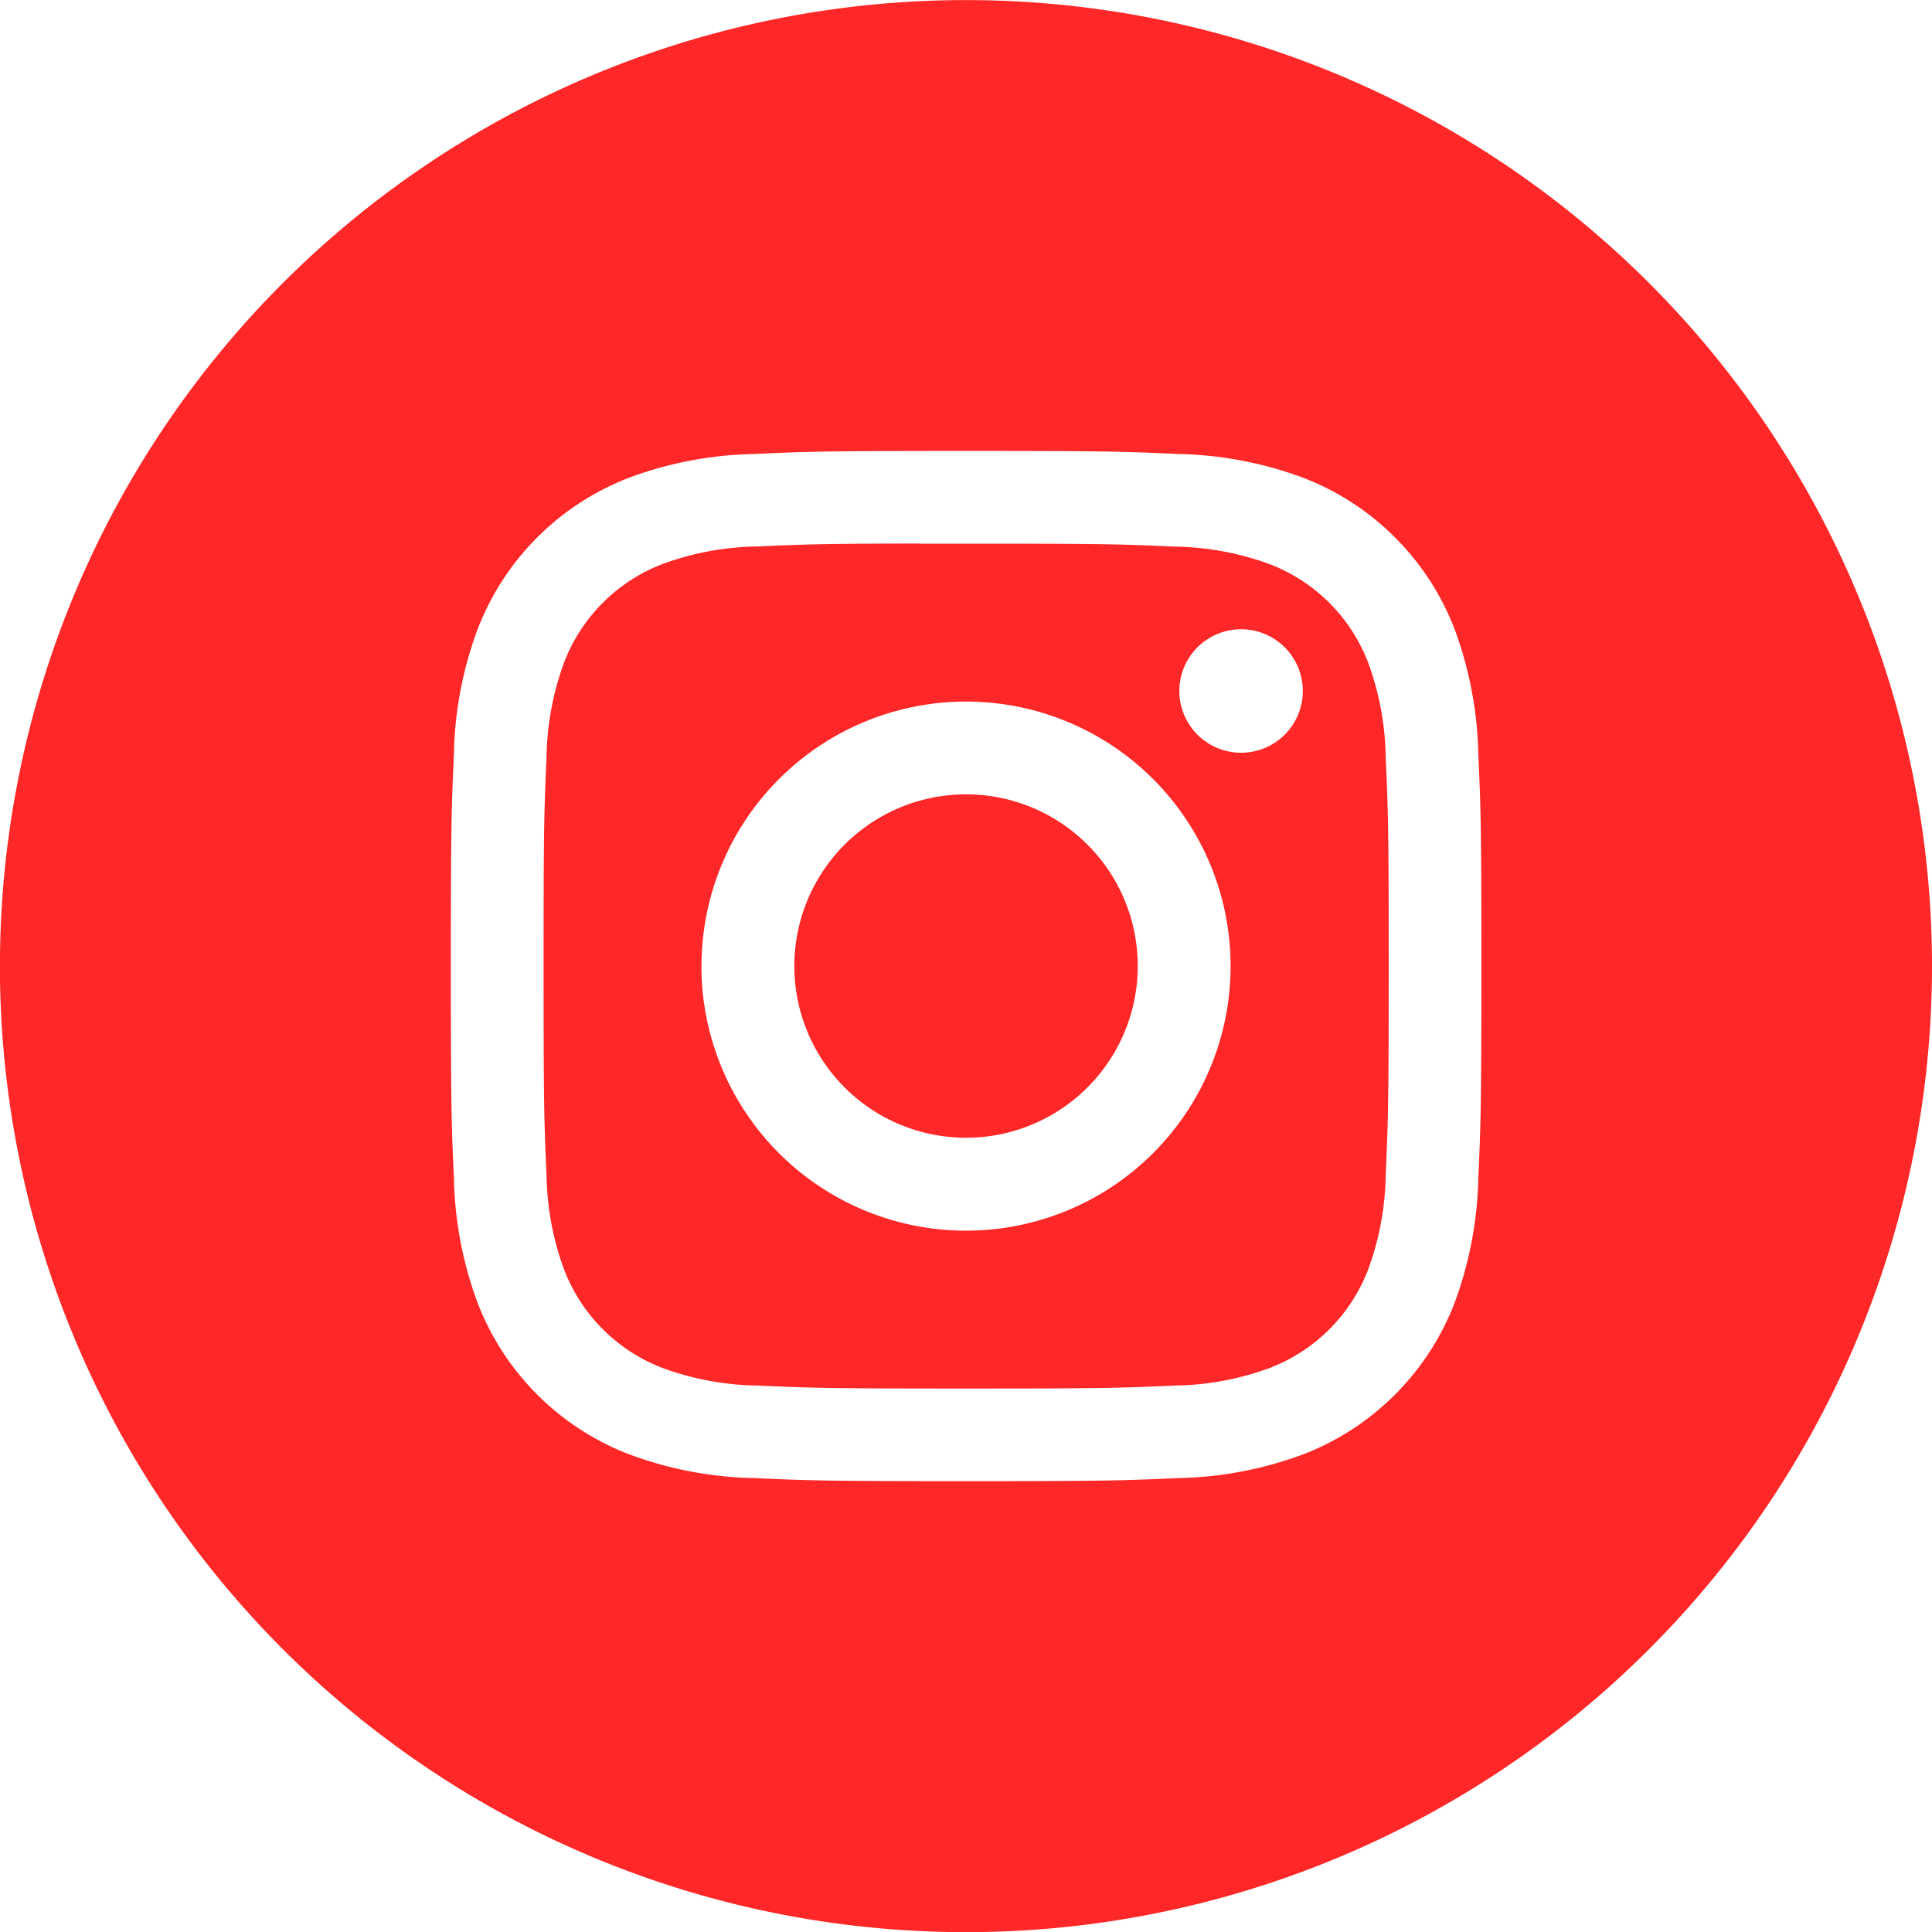
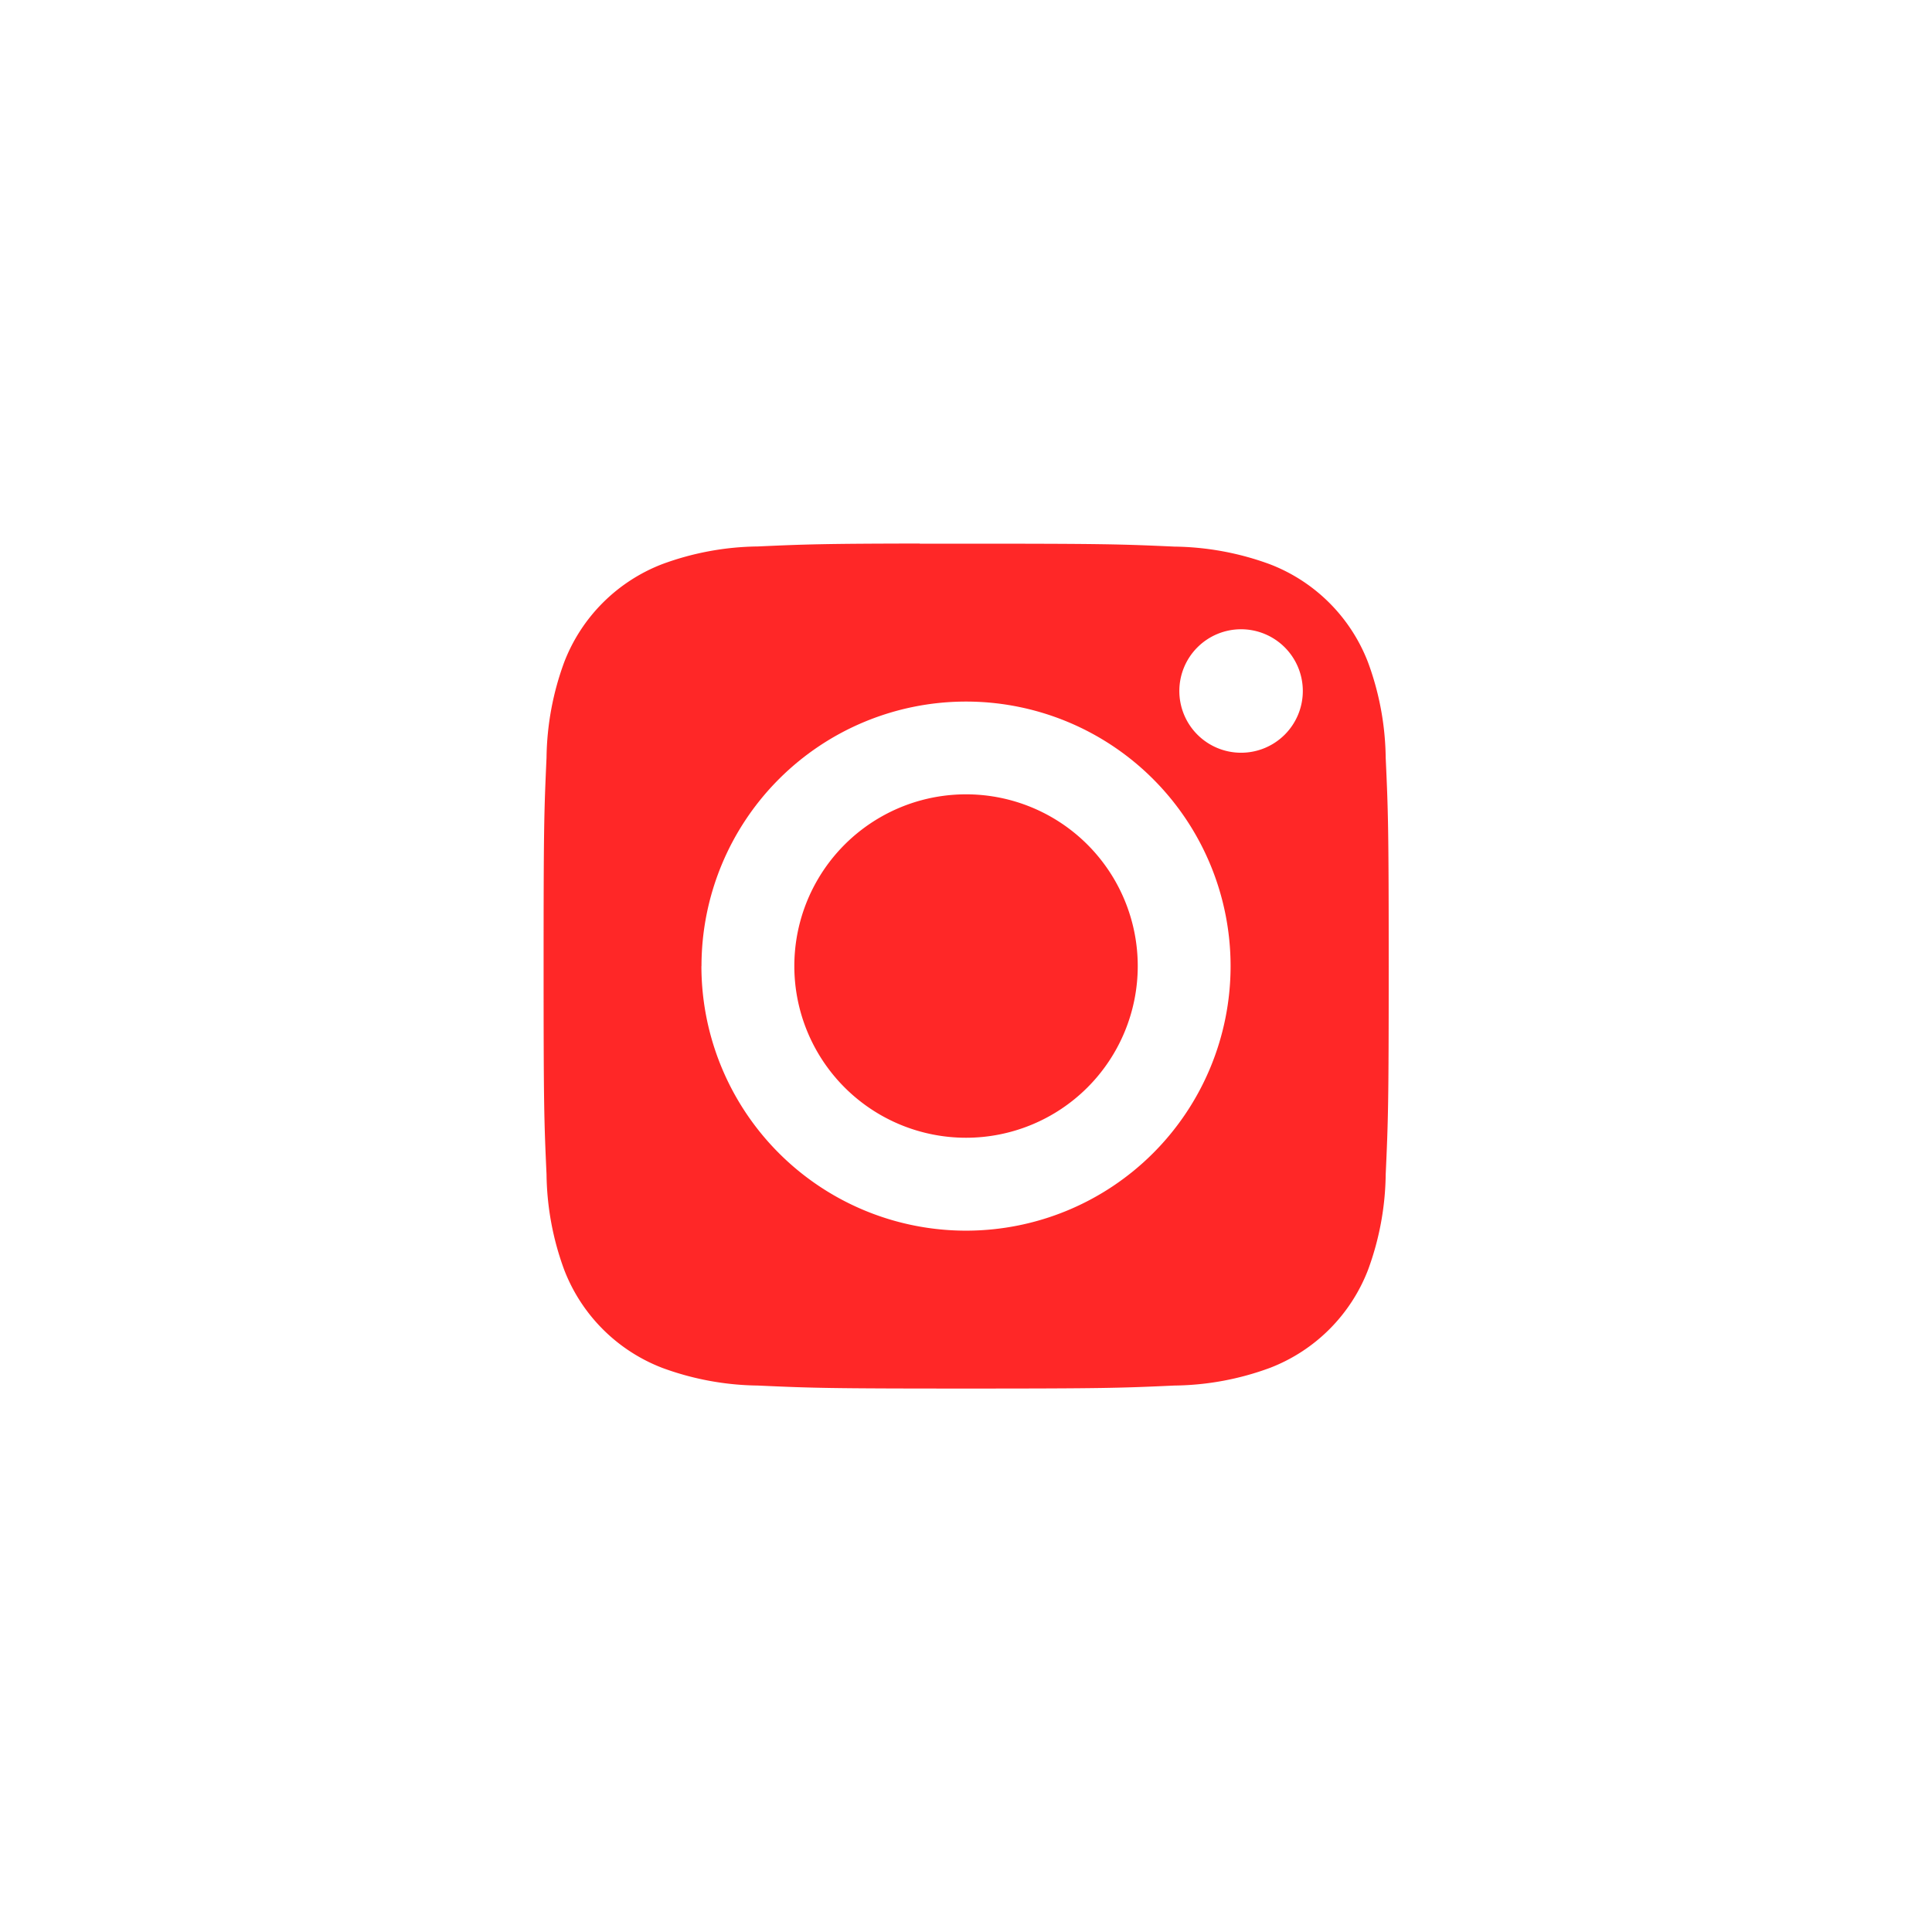
<svg xmlns="http://www.w3.org/2000/svg" width="25.035" height="25.035" viewBox="0 0 25.035 25.035">
  <g id="_9920775951556105709_1_" data-name="9920775951556105709 (1)" transform="translate(0)">
-     <path id="Path_106" data-name="Path 106" d="M12.518,0A12.518,12.518,0,1,0,25.035,12.518,12.518,12.518,0,0,0,12.518,0ZM9.765,5.882c.712-.032.94-.04,2.753-.04h0c1.814,0,2.04.008,2.753.04a4.915,4.915,0,0,1,1.622.31,3.416,3.416,0,0,1,1.953,1.952,4.946,4.946,0,0,1,.31,1.62c.032.712.04.94.04,2.753s-.008,2.04-.04,2.752a4.948,4.948,0,0,1-.31,1.62,3.421,3.421,0,0,1-1.952,1.953,4.907,4.907,0,0,1-1.621.31c-.712.032-.939.04-2.752.04s-2.04-.008-2.753-.04a4.9,4.9,0,0,1-1.621-.31A3.417,3.417,0,0,1,6.192,16.89a4.906,4.906,0,0,1-.31-1.62c-.032-.712-.04-.939-.04-2.752s.008-2.041.04-2.753a4.877,4.877,0,0,1,.31-1.62A3.415,3.415,0,0,1,8.145,6.192,4.9,4.9,0,0,1,9.765,5.882Z" transform="translate(0 0.001)" fill="#ff2727" fill-rule="evenodd" />
    <path id="Path_107" data-name="Path 107" d="M18.382,13.505h.6c1.783,0,1.994.006,2.7.038a3.7,3.7,0,0,1,1.24.23,2.212,2.212,0,0,1,1.267,1.267,3.689,3.689,0,0,1,.23,1.239c.032.7.039.915.039,2.7s-.007,1.993-.039,2.7a3.693,3.693,0,0,1-.23,1.239,2.214,2.214,0,0,1-1.267,1.266,3.682,3.682,0,0,1-1.24.23c-.7.032-.915.039-2.7.039s-1.994-.007-2.7-.039a3.7,3.7,0,0,1-1.24-.23,2.212,2.212,0,0,1-1.267-1.267,3.689,3.689,0,0,1-.23-1.239c-.032-.7-.038-.915-.038-2.7s.006-1.993.038-2.7a3.7,3.7,0,0,1,.23-1.24,2.213,2.213,0,0,1,1.267-1.267,3.689,3.689,0,0,1,1.24-.23c.616-.028.855-.036,2.1-.038Zm4.163,1.109a.8.8,0,1,0,.8.8.8.8,0,0,0-.8-.8Zm-6.992,4.365a3.428,3.428,0,1,1,3.428,3.428A3.429,3.429,0,0,1,15.552,18.978Z" transform="translate(-6.463 -6.46)" fill="#ff2727" fill-rule="evenodd" />
    <path id="Path_108" data-name="Path 108" d="M21.96,19.733a2.225,2.225,0,1,1-2.225,2.225A2.225,2.225,0,0,1,21.96,19.733Z" transform="translate(-9.442 -9.44)" fill="#ff2727" />
  </g>
</svg>